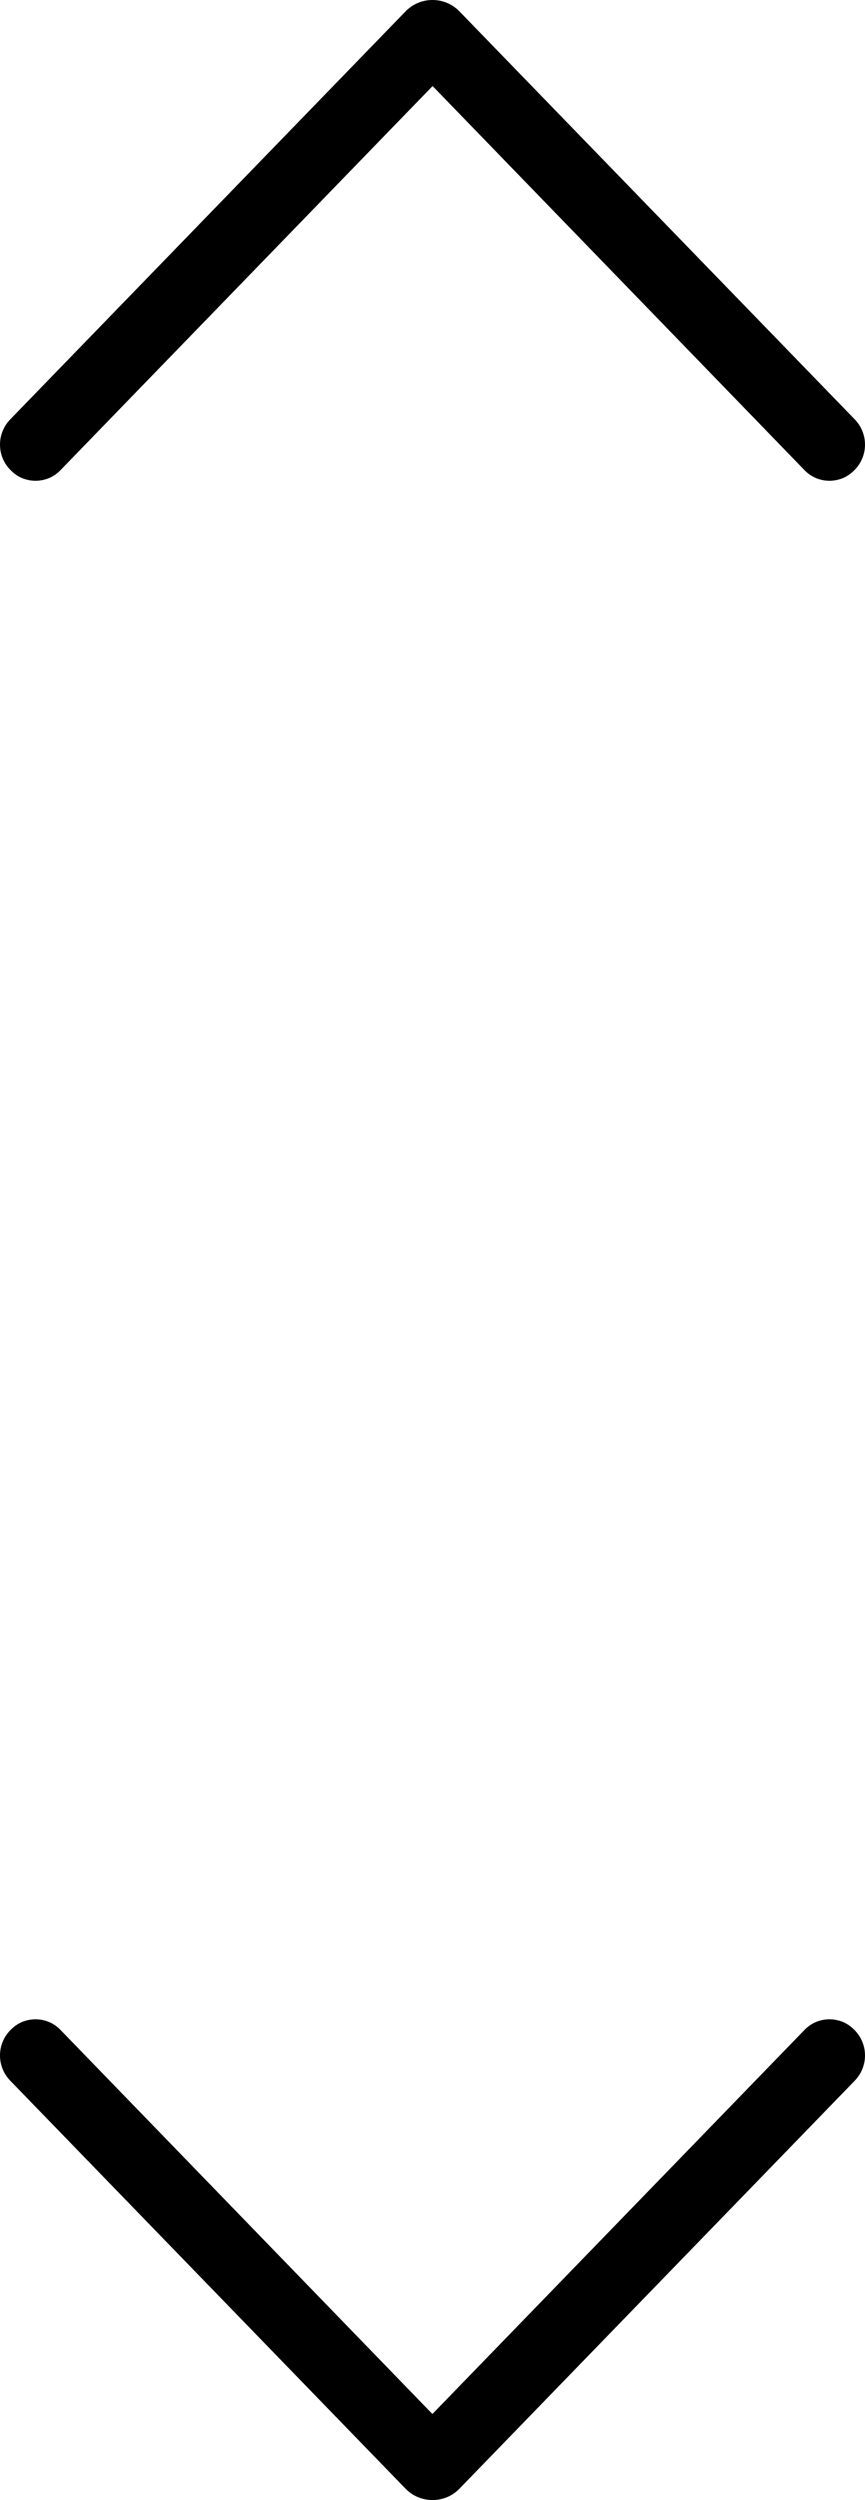
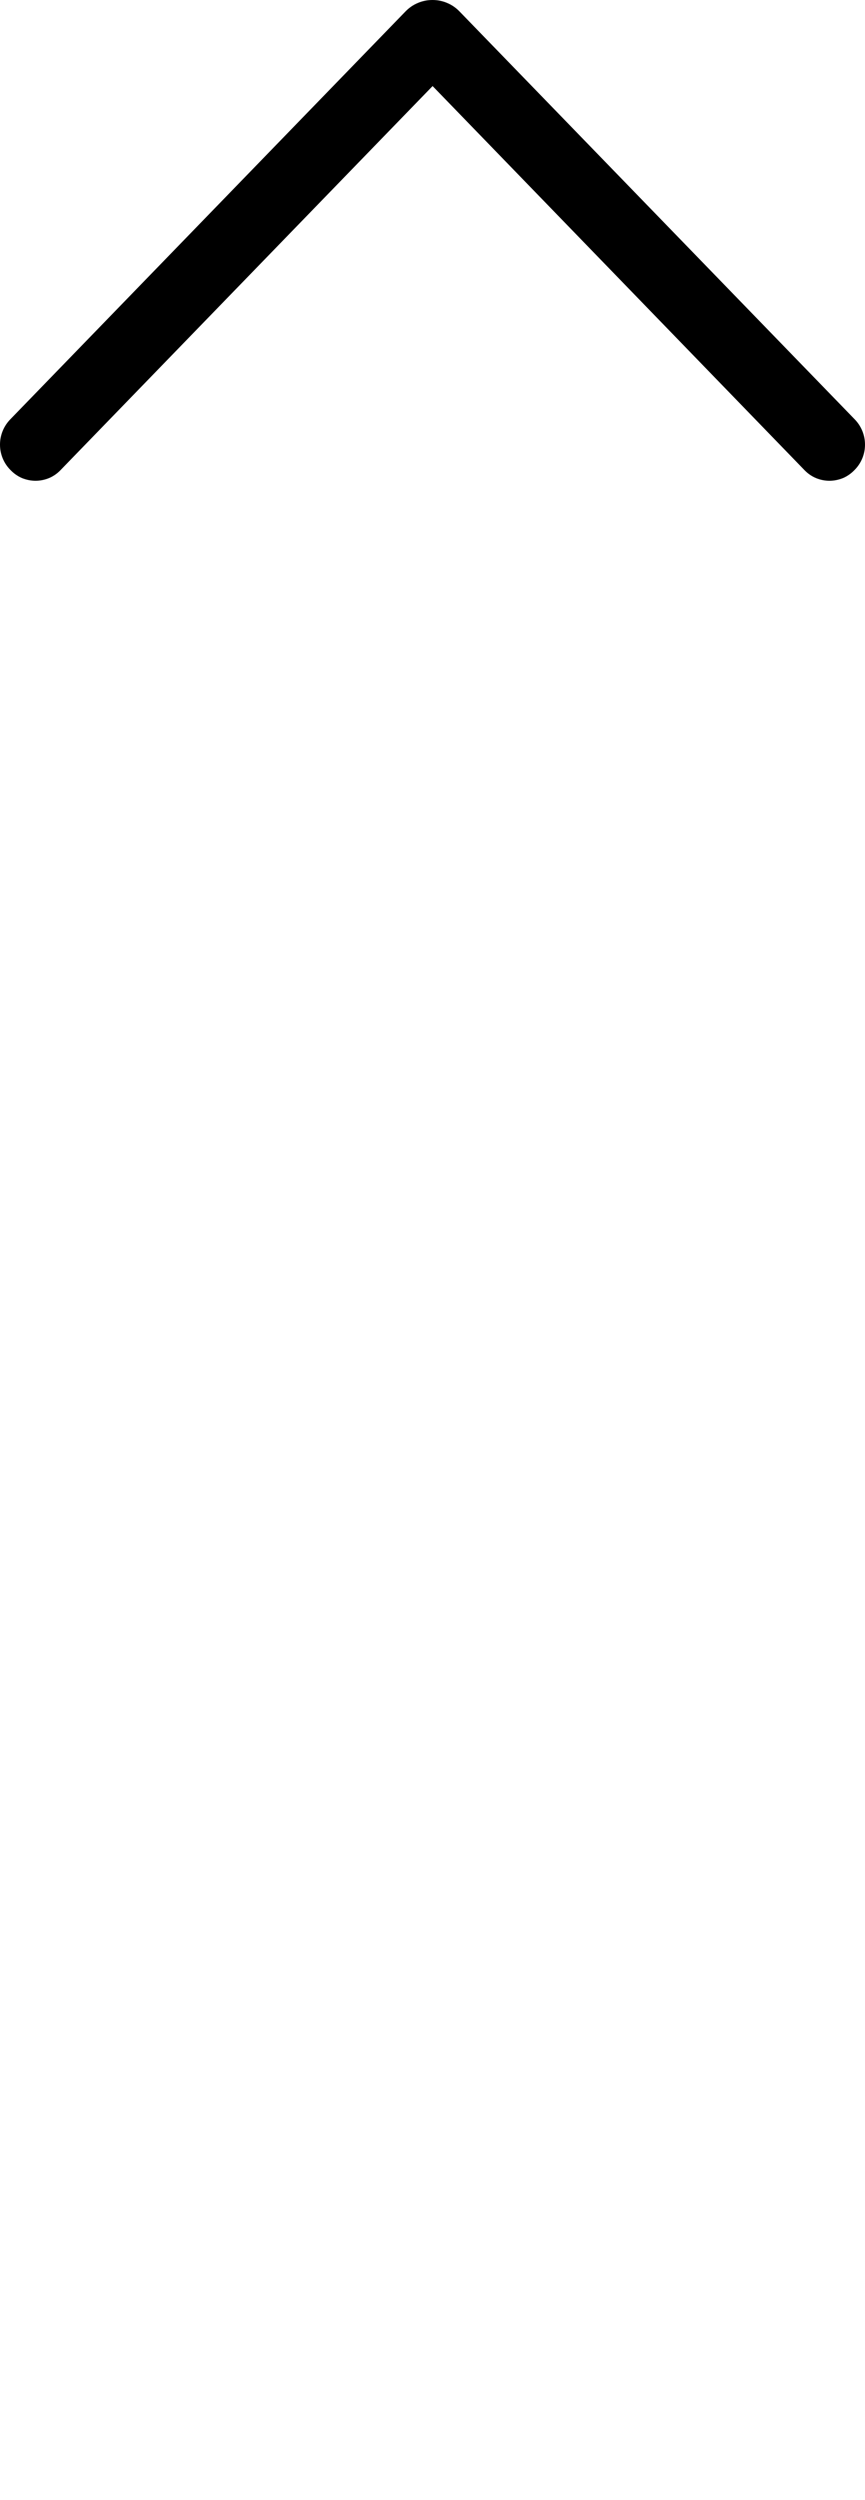
<svg xmlns="http://www.w3.org/2000/svg" width="9" height="26" viewBox="0 0 9 26" fill="none">
  <path d="M4.22 0.118L0.107 4.361C0.038 4.432 0 4.526 0 4.624C0 4.722 0.038 4.816 0.107 4.886L0.112 4.891C0.145 4.925 0.185 4.953 0.229 4.972C0.274 4.99 0.322 5 0.37 5C0.418 5 0.466 4.99 0.51 4.972C0.555 4.953 0.595 4.925 0.628 4.891L4.501 0.895L8.372 4.891C8.405 4.925 8.445 4.953 8.49 4.972C8.534 4.99 8.582 5 8.63 5C8.678 5 8.726 4.99 8.771 4.972C8.815 4.953 8.855 4.925 8.888 4.891L8.893 4.886C8.962 4.816 9 4.722 9 4.624C9 4.526 8.962 4.432 8.893 4.361L4.78 0.118C4.744 0.081 4.701 0.051 4.653 0.031C4.604 0.01 4.552 0 4.5 0C4.448 0 4.396 0.01 4.347 0.031C4.299 0.051 4.256 0.081 4.22 0.118Z" fill="black" />
-   <path d="M4.78 25.882L8.893 21.639C8.962 21.568 9 21.474 9 21.376C9 21.278 8.962 21.184 8.893 21.114L8.888 21.109C8.855 21.075 8.815 21.047 8.771 21.028C8.726 21.01 8.678 21 8.63 21C8.582 21 8.534 21.01 8.49 21.028C8.445 21.047 8.405 21.075 8.372 21.109L4.499 25.105L0.628 21.109C0.595 21.075 0.555 21.047 0.51 21.028C0.466 21.01 0.418 21 0.37 21C0.322 21 0.274 21.01 0.229 21.028C0.185 21.047 0.145 21.075 0.112 21.109L0.107 21.114C0.038 21.184 -3.10827e-07 21.278 -3.02276e-07 21.376C-2.93725e-07 21.474 0.038 21.568 0.107 21.639L4.22 25.882C4.256 25.919 4.299 25.949 4.347 25.969C4.396 25.989 4.448 26 4.5 26C4.552 26 4.604 25.989 4.653 25.969C4.701 25.949 4.744 25.919 4.78 25.882Z" fill="black" />
</svg>